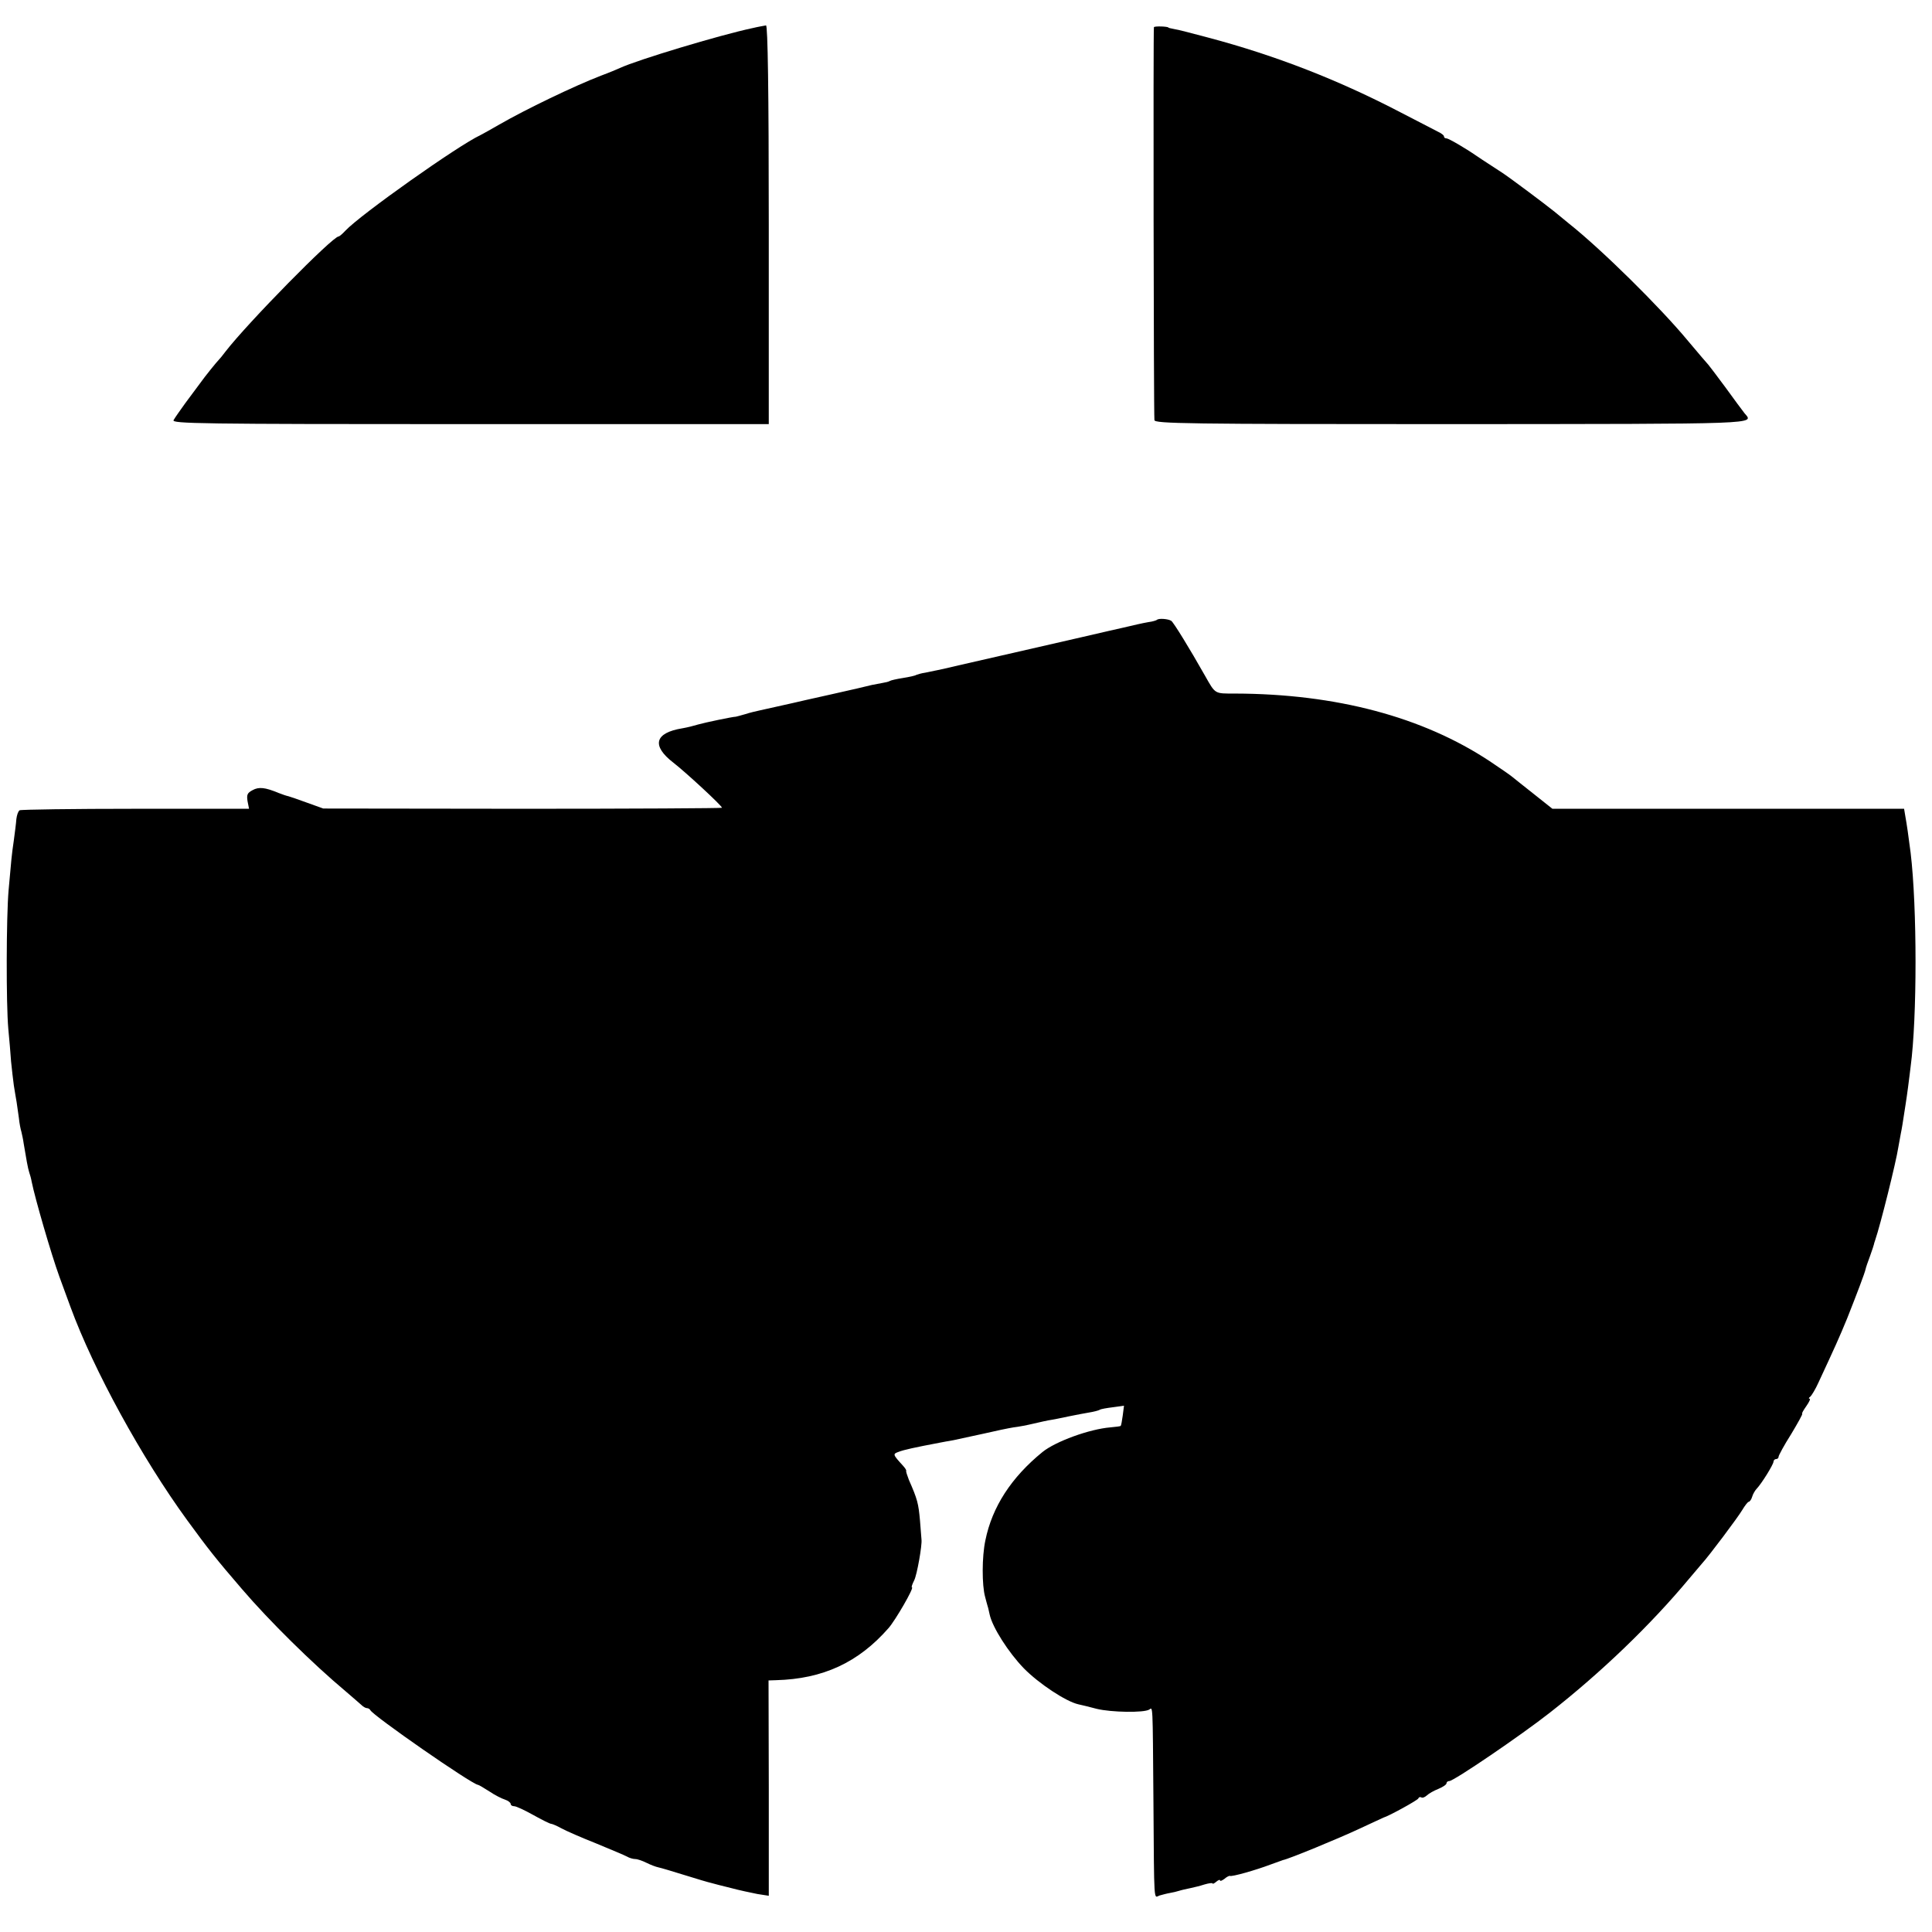
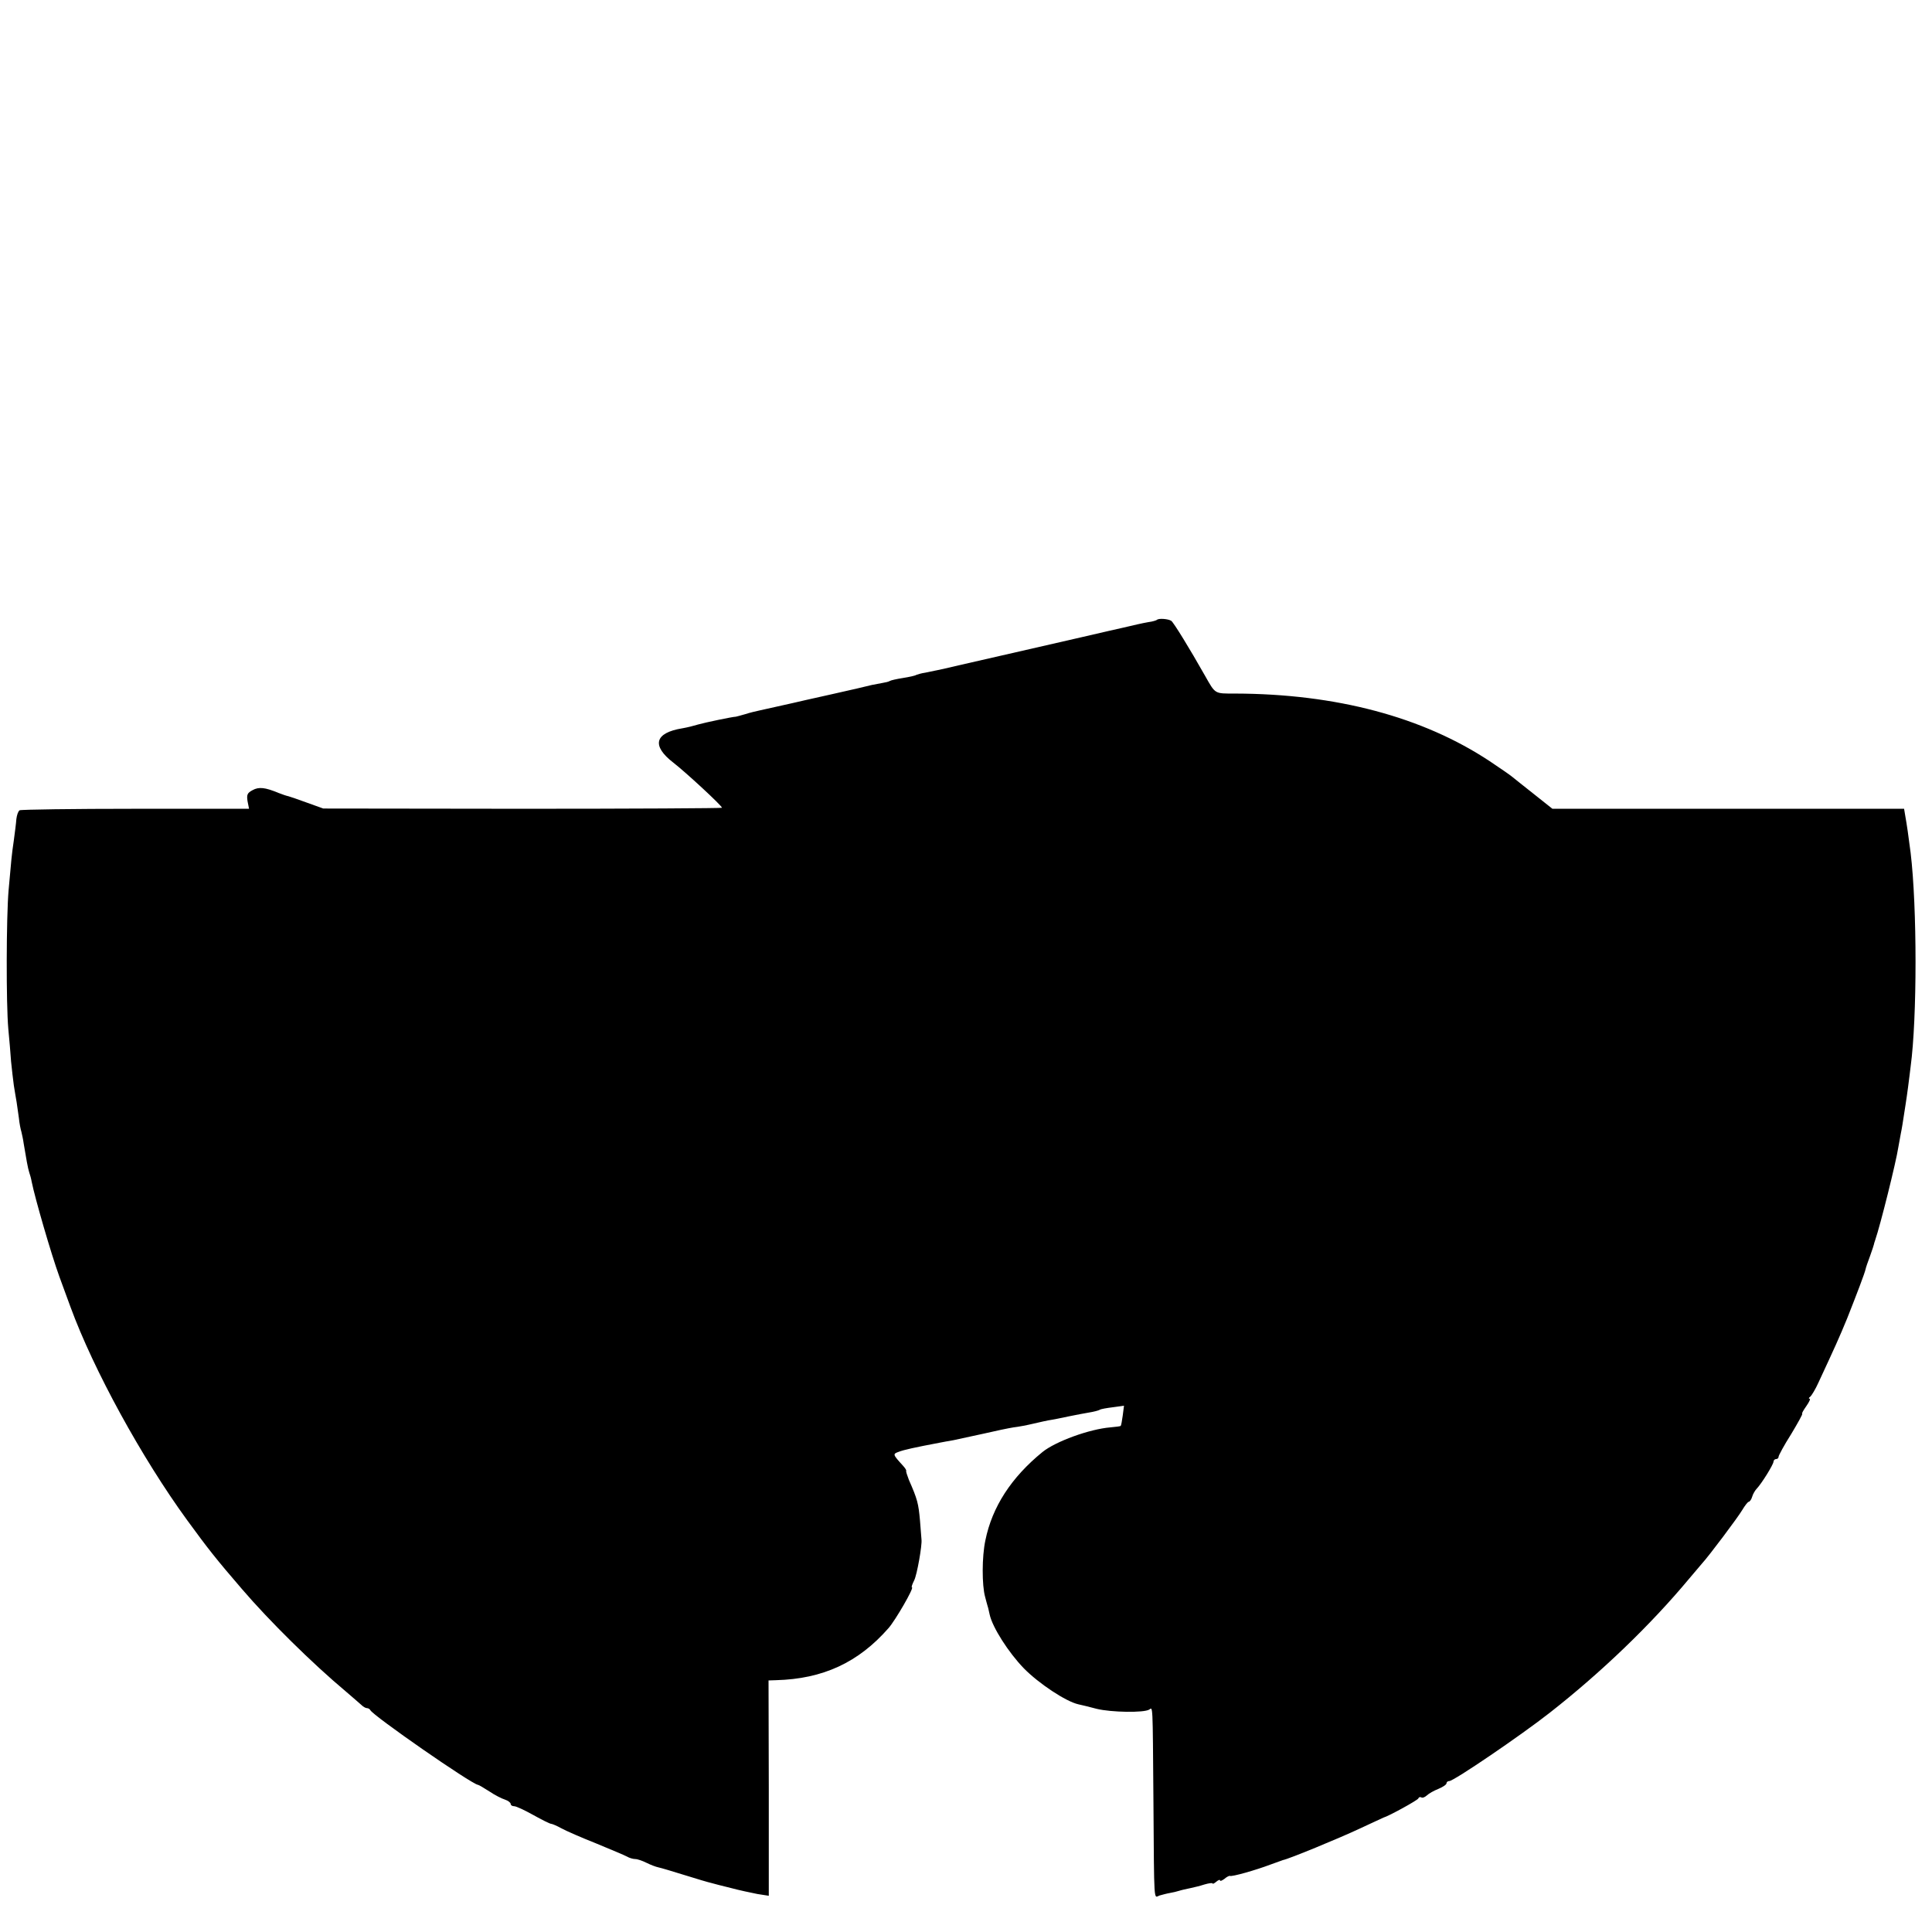
<svg xmlns="http://www.w3.org/2000/svg" version="1.0" width="768pt" height="768pt" viewBox="0 0 768 768" preserveAspectRatio="xMidYMid meet">
  <g transform="translate(0,768) scale(0.1,-0.1)" fill="#000000" stroke="none">
-     <path d="M2990 7568 c-131 -28 -456 -126 -525 -158 -11 -5 -44 -19 -74 -30 -107 -41 -302 -135 -406 -195 -33 -19 -67 -38 -75 -42 -87 -40 -477 -316 -537 -380 -12 -13 -24 -23 -27 -23 -24 0 -363 -345 -450 -458 -11 -15 -23 -29 -26 -32 -8 -8 -53 -63 -75 -94 -11 -15 -37 -50 -58 -78 -21 -29 -42 -59 -47 -68 -8 -14 97 -16 1179 -16 l1187 0 0 793 c0 535 -4 793 -11 792 -5 -1 -30 -5 -55 -11z" />
-     <path d="M4587 7572 c-3 -6 -1 -1525 2 -1562 1 -14 129 -16 1181 -16 1244 1 1202 -1 1165 43 -8 10 -42 56 -76 103 -35 47 -65 87 -68 90 -3 3 -40 46 -81 95 -111 134 -343 363 -474 467 -11 9 -37 30 -56 46 -37 30 -184 140 -211 157 -24 16 -82 53 -99 65 -48 33 -112 70 -120 70 -6 0 -10 3 -10 8 0 4 -10 12 -23 18 -12 6 -78 40 -147 76 -249 130 -498 227 -765 298 -60 16 -121 32 -135 34 -14 3 -25 5 -25 6 0 5 -55 7 -58 2z" />
+     <path d="M4587 7572 z" />
    <path d="M4599 5216 c-2 -2 -17 -7 -34 -9 -28 -5 -53 -11 -100 -22 -11 -2 -87 -20 -170 -39 -82 -19 -222 -51 -310 -71 -88 -20 -167 -38 -175 -40 -8 -2 -35 -8 -60 -14 -25 -5 -57 -12 -72 -15 -15 -2 -31 -7 -36 -9 -4 -3 -27 -8 -52 -12 -25 -4 -48 -9 -53 -12 -4 -3 -18 -6 -30 -8 -12 -2 -31 -6 -42 -8 -11 -3 -83 -20 -160 -37 -77 -17 -147 -33 -155 -35 -36 -8 -107 -24 -130 -29 -14 -3 -40 -9 -58 -15 -18 -5 -35 -10 -37 -10 -12 0 -122 -23 -150 -31 -16 -5 -44 -12 -62 -15 -111 -18 -124 -69 -36 -137 48 -37 193 -171 193 -179 0 -2 -357 -4 -792 -4 l-793 1 -64 23 c-35 13 -68 24 -75 26 -6 1 -24 7 -39 13 -53 22 -78 25 -103 11 -21 -11 -24 -18 -20 -44 l6 -30 -451 0 c-248 0 -455 -3 -461 -6 -6 -4 -11 -19 -13 -35 -1 -16 -6 -54 -10 -84 -9 -61 -10 -77 -21 -200 -9 -106 -10 -450 -1 -550 4 -41 9 -100 11 -130 3 -30 8 -73 11 -95 4 -22 8 -52 11 -66 2 -14 6 -43 9 -63 2 -21 7 -46 10 -55 2 -9 7 -30 9 -46 10 -61 17 -100 22 -115 3 -8 8 -26 10 -38 13 -65 77 -286 110 -377 14 -38 34 -92 44 -120 92 -251 284 -601 464 -848 84 -115 113 -152 218 -274 108 -126 279 -295 414 -408 26 -22 53 -46 60 -52 7 -7 17 -13 22 -13 6 0 12 -4 14 -8 9 -21 402 -294 428 -297 3 0 23 -12 45 -26 22 -15 50 -29 63 -33 12 -4 22 -12 22 -17 0 -5 6 -9 14 -9 8 0 42 -16 76 -35 34 -19 66 -35 71 -35 4 0 23 -8 41 -18 18 -10 80 -37 138 -60 58 -24 113 -47 122 -52 10 -6 25 -10 33 -10 9 0 29 -7 45 -15 16 -8 37 -16 47 -18 10 -2 57 -16 105 -31 48 -15 95 -29 105 -31 10 -3 45 -12 78 -20 33 -9 81 -19 106 -24 l45 -7 0 428 -1 428 30 1 c186 5 327 70 447 207 28 32 103 162 93 162 -3 0 1 12 9 28 11 21 32 140 29 162 0 3 -3 37 -6 76 -6 67 -10 84 -44 161 -7 18 -12 34 -11 36 2 2 -4 11 -12 20 -42 46 -42 47 -17 56 21 8 62 17 162 36 11 2 36 7 55 10 19 4 73 16 120 26 47 11 100 22 119 25 19 2 55 9 80 15 25 6 57 13 71 15 14 2 45 9 70 14 25 5 60 12 79 15 19 3 38 8 43 11 4 3 28 7 52 10 l44 6 -5 -39 c-3 -21 -6 -39 -8 -41 -1 -2 -20 -4 -41 -6 -84 -7 -218 -56 -270 -98 -124 -101 -200 -218 -227 -351 -14 -65 -14 -179 -1 -225 4 -15 8 -31 10 -37 2 -5 5 -20 8 -33 11 -51 75 -151 136 -214 59 -60 167 -132 217 -143 10 -2 43 -10 73 -18 58 -14 187 -16 208 -3 15 9 14 35 17 -359 3 -426 1 -388 24 -380 11 3 29 8 41 10 12 2 29 6 38 9 9 3 28 7 42 10 14 3 40 9 58 15 17 5 32 7 32 4 0 -3 7 0 15 7 8 7 15 9 15 5 0 -4 7 -1 17 6 9 8 19 13 22 12 8 -4 103 23 161 45 25 9 47 17 50 18 23 4 224 87 305 125 50 23 92 43 95 44 19 5 136 69 138 76 2 5 7 7 12 4 5 -3 14 1 22 8 7 7 28 19 46 26 17 7 32 17 32 22 0 5 5 9 11 9 18 0 284 181 400 272 203 159 400 348 554 533 22 26 45 53 50 59 27 29 144 185 161 214 10 17 22 32 25 32 4 0 11 9 14 20 3 11 12 26 18 32 20 21 67 97 67 108 0 5 5 10 10 10 6 0 10 4 10 9 0 5 22 46 50 90 27 45 47 81 44 81 -3 0 4 13 16 30 12 17 18 30 13 30 -4 0 -3 4 3 8 5 4 21 30 33 57 66 142 82 177 114 255 38 96 70 180 73 195 1 6 9 29 18 53 8 23 15 43 15 45 0 1 2 9 5 17 21 61 83 310 92 369 3 18 8 43 10 55 4 19 7 37 19 116 2 14 7 45 10 70 3 25 8 61 10 80 26 192 26 634 0 850 -8 64 -16 118 -21 145 l-5 30 -699 0 -699 0 -73 58 c-40 32 -80 63 -88 70 -8 7 -48 34 -88 61 -266 176 -610 268 -1013 269 -82 0 -77 -3 -119 71 -61 108 -125 212 -134 218 -12 8 -50 11 -57 4z" />
  </g>
</svg>